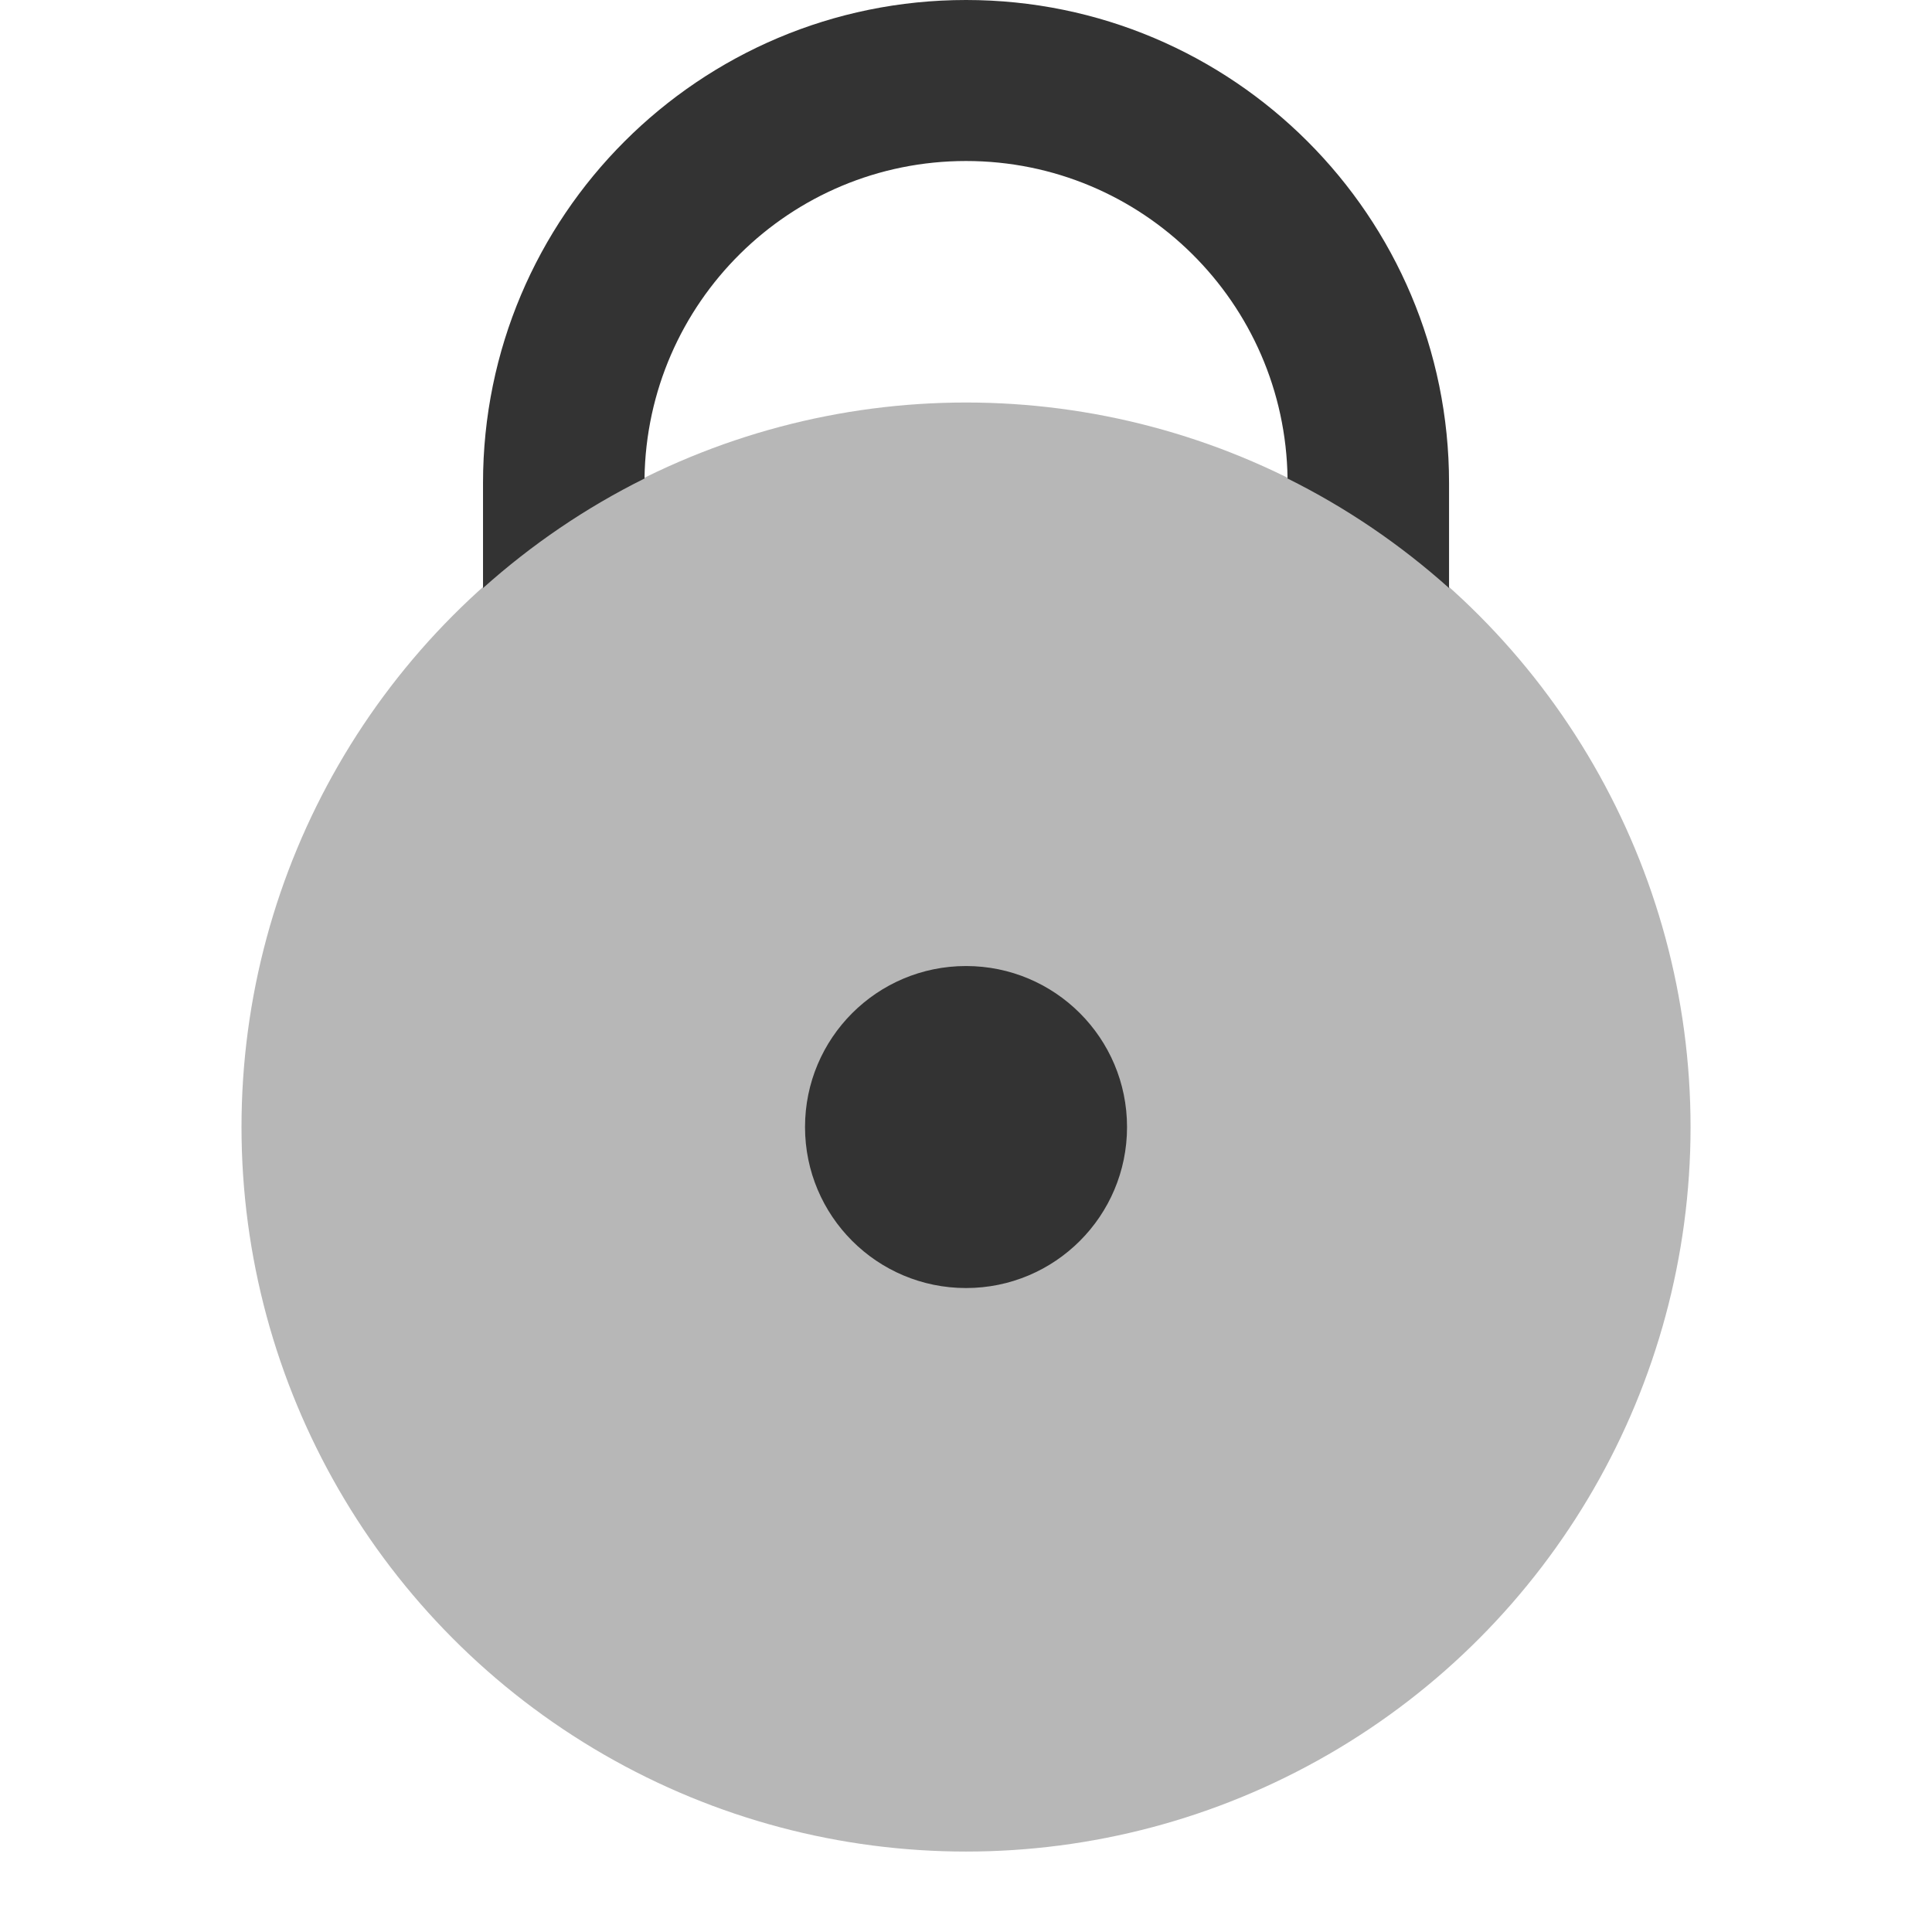
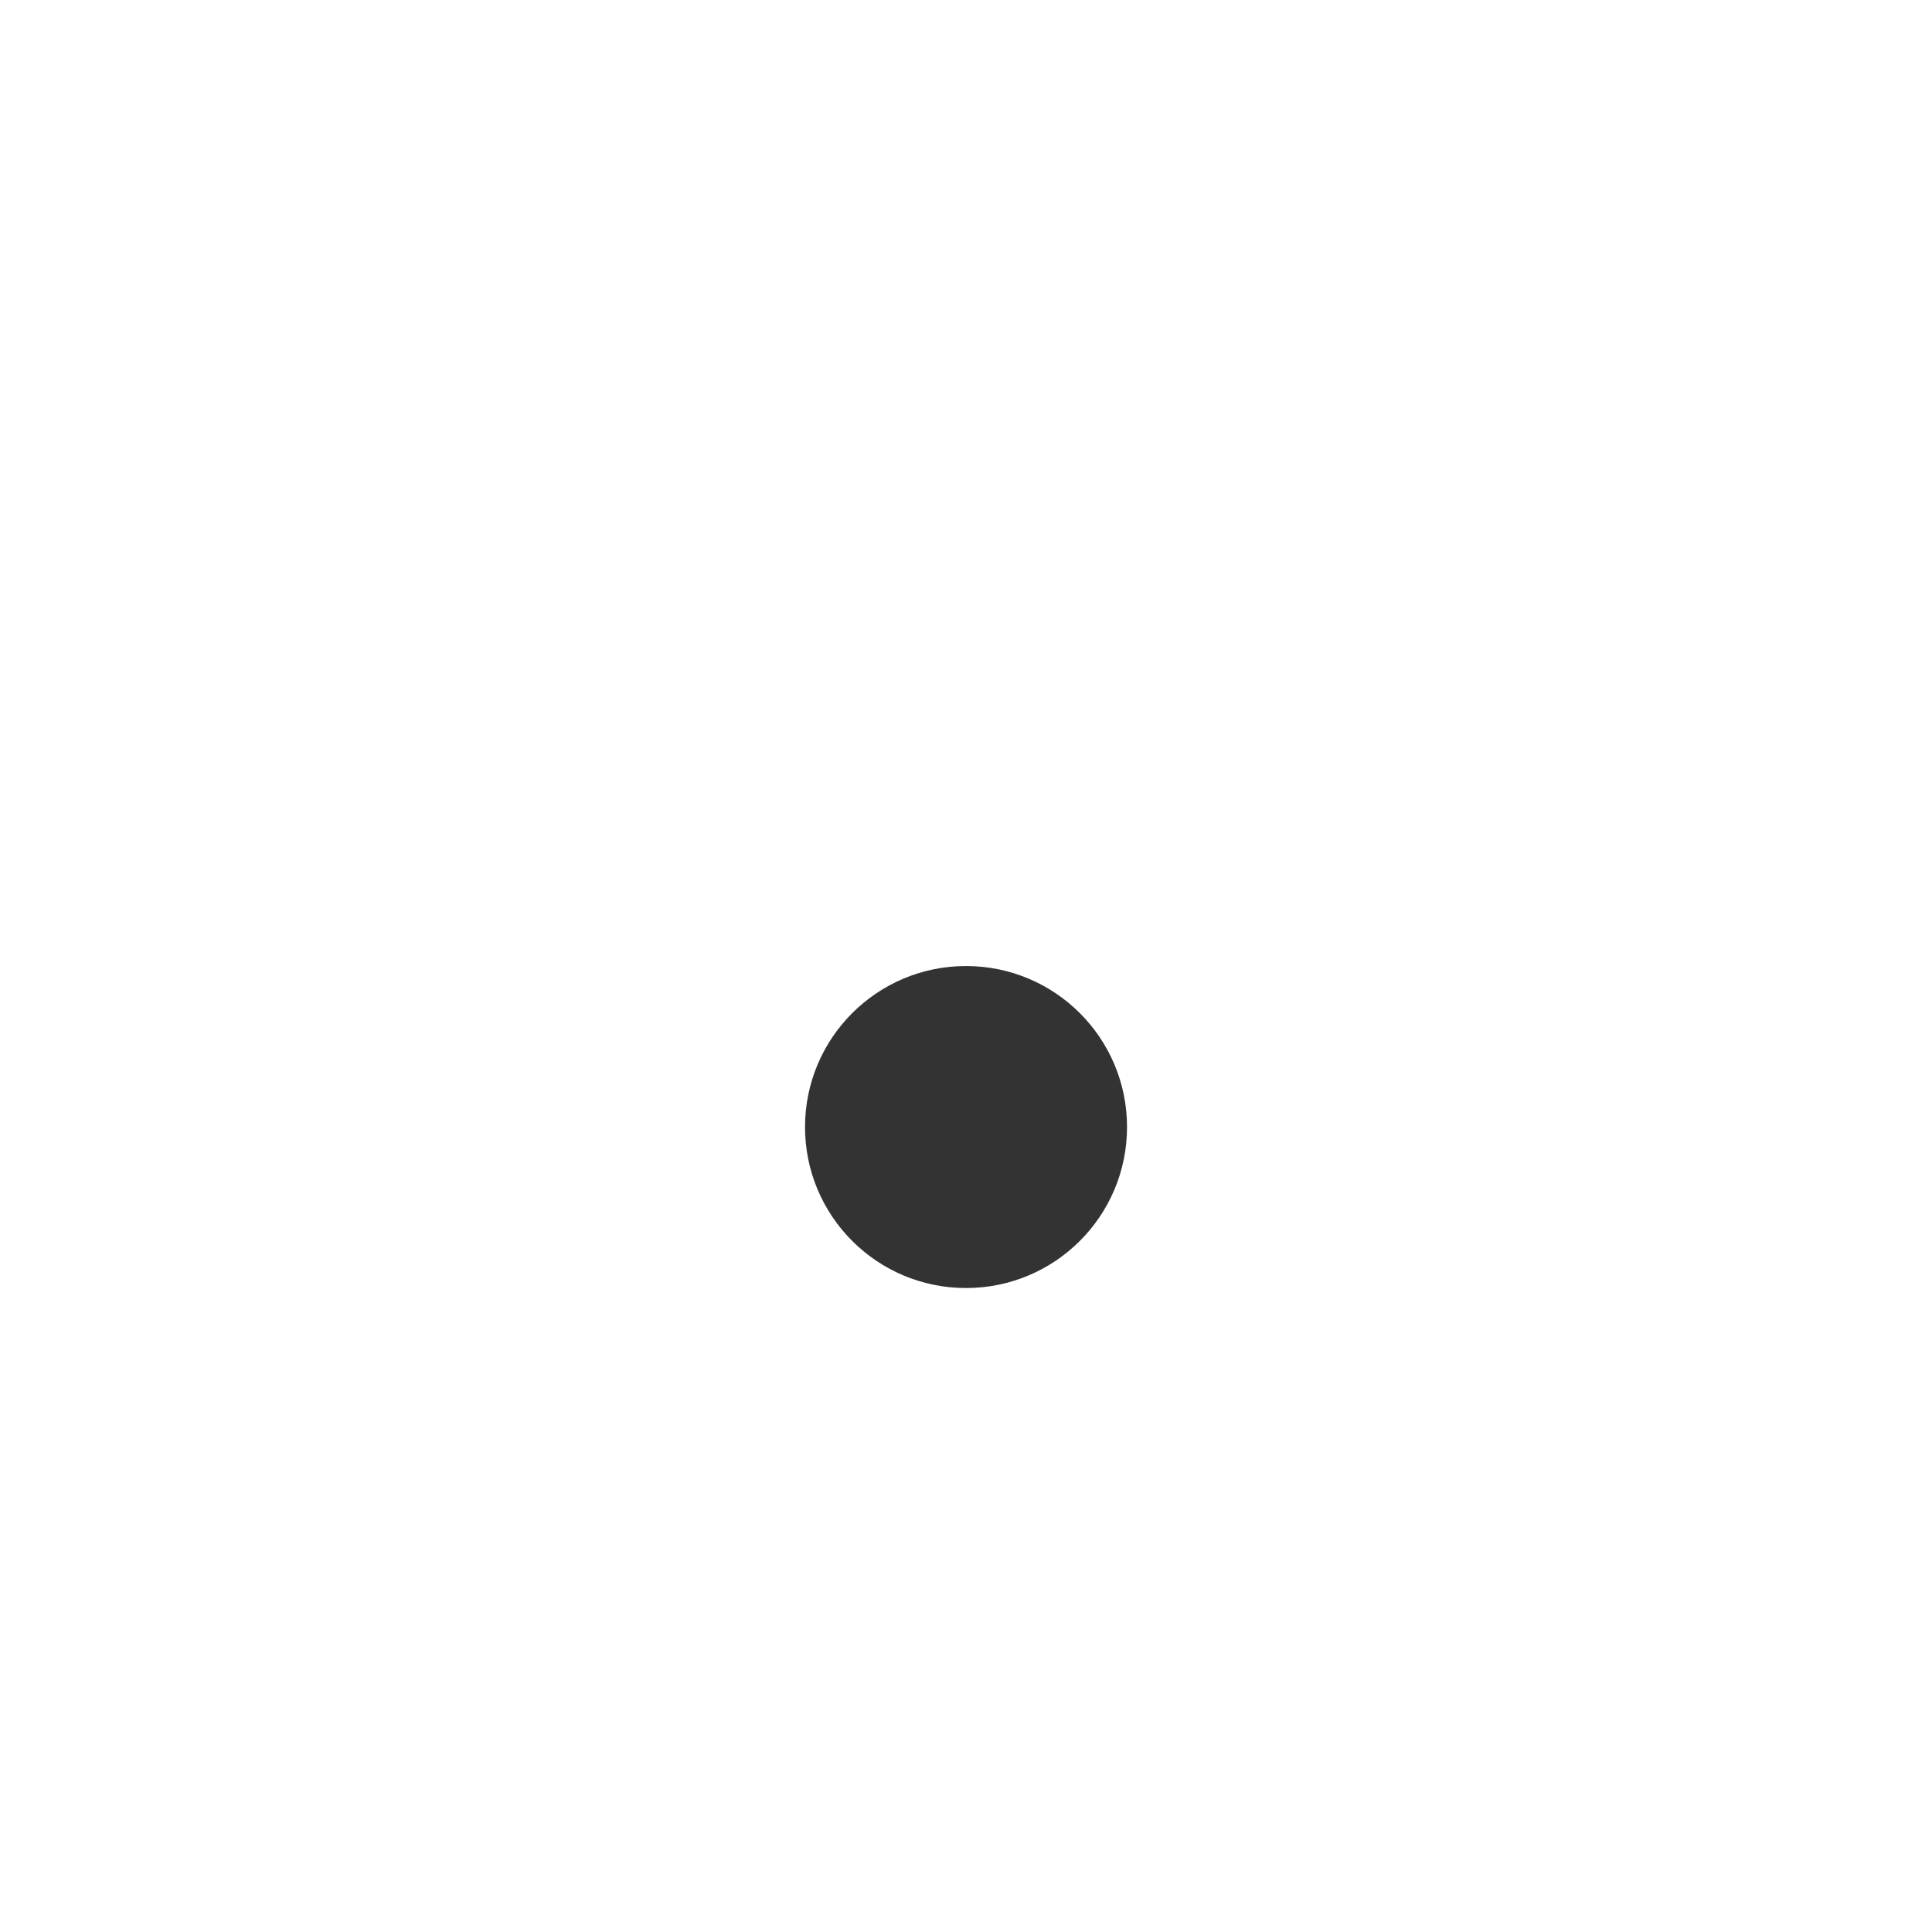
<svg xmlns="http://www.w3.org/2000/svg" viewBox="0,0,256,256" width="192px" height="192px" fill-rule="nonzero">
  <g fill="#333333" fill-rule="nonzero" stroke="none" stroke-width="1" stroke-linecap="butt" stroke-linejoin="miter" stroke-miterlimit="10" stroke-dasharray="" stroke-dashoffset="0" font-family="none" font-weight="none" font-size="none" text-anchor="none" style="mix-blend-mode: normal">
    <g transform="scale(10.667,10.667)">
-       <circle cx="12" cy="14" r="9" opacity="0.35" />
      <path d="M12,12c-1.105,0 -2,0.895 -2,2c0,1.105 0.895,2 2,2c1.105,0 2,-0.895 2,-2c0,-1.105 -0.895,-2 -2,-2z" />
-       <path d="M8.006,5.944c0.03,-2.183 1.804,-3.944 3.994,-3.944c2.19,0 3.964,1.761 3.994,3.944c0.731,0.363 1.404,0.822 2.006,1.361v-1.305c0,-3.314 -2.686,-6 -6,-6c-3.314,0 -6,2.686 -6,6v1.305c0.602,-0.539 1.275,-0.998 2.006,-1.361z" />
    </g>
  </g>
</svg>